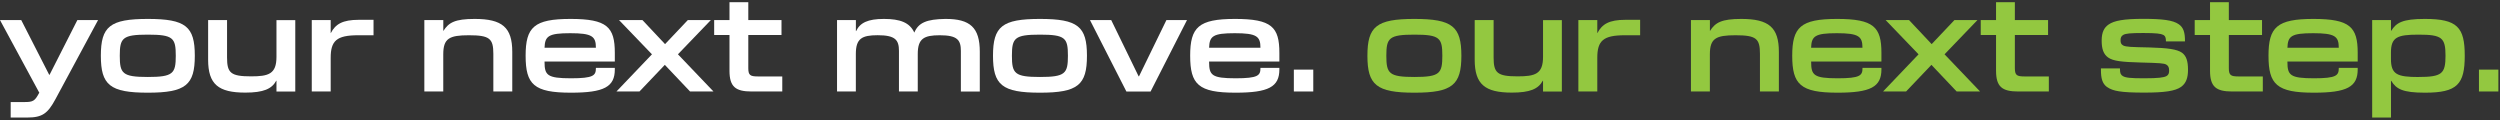
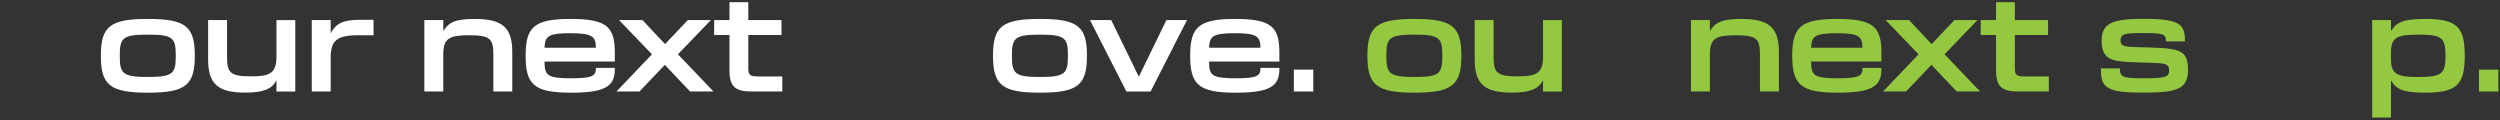
<svg xmlns="http://www.w3.org/2000/svg" width="646" height="31" viewBox="0 0 646 31" fill="none">
  <rect x="0" y="0" width="646" height="31" fill="#333333" stroke="none" />
-   <path d="M2.76 26.37H6.32C8.55 26.37 9.01 26.1 10.11 24.01H10.18L0 5.19H5.49L12.71 19.32H12.81L19.99 5.19H25.34L14.3 25.68C12.34 29.3 10.94 30.37 7.08 30.37H2.76V26.38V26.37Z" fill="white" />
  <path d="M26.06 14.4C26.06 6.85 28.39 4.89 38.2 4.89C48.01 4.89 50.34 6.85 50.34 14.4C50.34 21.95 48.01 23.95 38.2 23.95C28.39 23.95 26.06 21.95 26.06 14.4ZM38.2 19.89C44.75 19.89 45.42 18.99 45.42 14.4C45.42 9.81 44.76 8.95 38.2 8.95C31.64 8.95 30.95 9.81 30.95 14.4C30.95 18.99 31.62 19.89 38.2 19.89Z" fill="white" />
  <path d="M53.78 15.4V5.19H58.67V14.87C58.67 18.83 59.6 19.73 64.86 19.73C69.35 19.73 71.44 19.16 71.44 14.71V5.2H76.3V23.66H71.44V20.87H71.37C70.24 22.97 68.08 23.93 63.39 23.93C56.44 23.93 53.78 21.8 53.78 15.42V15.4Z" fill="white" />
  <path d="M80.56 5.19H85.45V8.55H85.48C86.68 6.22 88.54 5.12 92.7 5.12H96.52V9.11H92.53C86.98 9.11 85.45 10.54 85.45 14.93V23.64H80.56V5.18V5.19Z" fill="white" />
  <path d="M109.66 5.19H114.55V7.98H114.58C115.94 5.82 117.57 4.89 122.66 4.89C129.74 4.89 132.37 7.05 132.37 13.4V23.64H127.48V13.93C127.48 9.97 126.55 9.11 121.16 9.11C116.11 9.11 114.54 9.91 114.54 14.03V23.64H109.65V5.18L109.66 5.19Z" fill="white" />
  <path d="M135.82 14.4C135.82 7.02 137.98 4.89 147.43 4.89C156.88 4.89 158.87 6.99 158.87 13.67V15.9H140.71V15.97C140.71 19.43 141.38 20.23 147.56 20.23C153.38 20.23 153.98 19.5 153.98 17.6V17.53H158.87V17.93C158.87 22.45 156.08 23.95 147.53 23.95C137.95 23.95 135.82 21.82 135.82 14.4ZM153.98 12.34C153.98 9.38 152.98 8.58 147.36 8.58C141.74 8.58 140.81 9.31 140.71 12.34H153.98Z" fill="white" />
  <path d="M168.46 14.03L159.95 5.18H166L171.85 11.4L177.74 5.18H183.69L175.18 14.03L184.36 23.64H178.31L171.79 16.76L165.24 23.64H159.29L168.47 14.03H168.46Z" fill="white" />
  <path d="M188.5 18.29V9.04H184.54V5.18H188.5V0.56H193.36V5.18H201.94V9.04H193.36V17.62C193.36 19.42 193.86 19.75 195.79 19.75H202.14V23.64H194.19C190.1 23.64 188.5 22.44 188.5 18.29Z" fill="white" />
-   <path d="M216.3 5.19H221.16V8.02H221.23C222.23 5.89 224.22 4.89 228.41 4.89C232.6 4.89 235.06 5.82 236.26 8.42C237.32 5.86 239.45 4.96 244.27 4.89C250.72 4.86 253.18 7.15 253.18 13.37V23.65H248.29V13.17C248.29 10.34 247.39 9.11 242.84 9.11C238.75 9.11 237.15 9.97 237.15 13.93V23.64H232.29V13.16C232.29 10.33 231.36 9.1 226.8 9.1C222.71 9.1 221.15 9.96 221.15 13.92V23.63H216.29V5.17L216.3 5.19Z" fill="white" />
  <path d="M256.59 14.4C256.59 6.85 258.92 4.89 268.73 4.89C278.54 4.89 280.87 6.85 280.87 14.4C280.87 21.95 278.54 23.95 268.73 23.95C258.92 23.95 256.59 21.95 256.59 14.4ZM268.73 19.89C275.28 19.89 275.95 18.99 275.95 14.4C275.95 9.81 275.29 8.95 268.73 8.95C262.17 8.95 261.48 9.81 261.48 14.4C261.48 18.99 262.15 19.89 268.73 19.89Z" fill="white" />
  <path d="M281.65 5.19H287.14L294.22 19.72H294.32L301.4 5.19H306.72L297.31 23.65H291.06L281.65 5.19Z" fill="white" />
  <path d="M307.54 14.4C307.54 7.02 309.7 4.89 319.15 4.89C328.6 4.89 330.59 6.99 330.59 13.67V15.9H312.43V15.97C312.43 19.43 313.1 20.23 319.28 20.23C325.1 20.23 325.7 19.5 325.7 17.6V17.53H330.59V17.93C330.59 22.45 327.8 23.95 319.25 23.95C309.67 23.95 307.54 21.82 307.54 14.4ZM325.7 12.34C325.7 9.38 324.7 8.58 319.08 8.58C313.46 8.58 312.53 9.31 312.43 12.34H325.7Z" fill="white" />
  <path d="M334.33 17.99H339.35V23.64H334.33V17.99Z" fill="white" />
  <path d="M353.34 14.4C353.34 6.85 355.67 4.89 365.48 4.89C375.29 4.89 377.62 6.85 377.62 14.4C377.62 21.95 375.29 23.95 365.48 23.95C355.67 23.95 353.34 21.95 353.34 14.4ZM365.48 19.89C372.03 19.89 372.7 18.99 372.7 14.4C372.7 9.81 372.04 8.95 365.48 8.95C358.92 8.95 358.23 9.81 358.23 14.4C358.23 18.99 358.9 19.89 365.48 19.89Z" fill="#93C840" />
  <path d="M381.06 15.4V5.19H385.95V14.87C385.95 18.83 386.88 19.73 392.14 19.73C396.63 19.73 398.72 19.16 398.72 14.71V5.2H403.58V23.66H398.72V20.87H398.65C397.52 22.97 395.36 23.93 390.67 23.93C383.72 23.93 381.06 21.8 381.06 15.42V15.4Z" fill="#93C840" />
-   <path d="M407.85 5.19H412.74V8.55H412.77C413.97 6.22 415.83 5.12 419.99 5.12H423.81V9.11H419.82C414.27 9.11 412.74 10.54 412.74 14.93V23.64H407.85V5.18V5.19Z" fill="#93C840" />
  <path d="M436.95 5.19H441.84V7.98H441.87C443.23 5.82 444.86 4.89 449.95 4.89C457.03 4.89 459.66 7.05 459.66 13.4V23.64H454.77V13.93C454.77 9.97 453.84 9.11 448.45 9.11C443.4 9.11 441.83 9.91 441.83 14.03V23.64H436.94V5.18L436.95 5.19Z" fill="#93C840" />
  <path d="M463.11 14.4C463.11 7.02 465.27 4.89 474.72 4.89C484.17 4.89 486.16 6.99 486.16 13.67V15.9H468V15.97C468 19.43 468.67 20.23 474.85 20.23C480.67 20.23 481.27 19.5 481.27 17.6V17.53H486.16V17.93C486.16 22.45 483.37 23.95 474.82 23.95C465.24 23.95 463.11 21.82 463.11 14.4ZM481.26 12.34C481.26 9.38 480.26 8.58 474.64 8.58C469.02 8.58 468.09 9.31 467.99 12.34H481.26Z" fill="#93C840" />
  <path d="M495.75 14.03L487.24 5.18H493.29L499.14 11.4L505.03 5.18H510.98L502.47 14.03L511.65 23.64H505.6L499.08 16.76L492.53 23.64H486.58L495.76 14.03H495.75Z" fill="#93C840" />
  <path d="M515.78 18.29V9.04H511.82V5.18H515.78V0.56H520.64V5.18H529.22V9.04H520.64V17.62C520.64 19.42 521.14 19.75 523.07 19.75H529.42V23.64H521.47C517.38 23.64 515.78 22.44 515.78 18.29Z" fill="#93C840" />
  <path d="M544.48 22.51C543.22 21.61 542.88 20.21 542.88 18.05V17.68H547.8V17.91C547.8 18.94 548.03 19.37 548.56 19.67C549.29 20.1 550.56 20.23 554.01 20.23C557.8 20.23 559.1 20.03 559.8 19.67C560.37 19.37 560.5 18.87 560.5 18.24C560.5 17.38 560.27 17.01 559.8 16.71C559.2 16.35 558.2 16.28 553.08 16.15C548.26 16.02 546.03 15.78 544.73 14.85C543.57 14.02 543.07 12.69 543.07 10.49C543.07 8.29 543.74 7.1 544.87 6.33C546.33 5.3 548.93 4.87 553.82 4.87C558.71 4.87 561.5 5.2 563 6.27C564.26 7.13 564.6 8.5 564.6 10.59V10.69H559.68V10.66C559.68 9.76 559.51 9.26 558.95 9C558.35 8.7 557.22 8.53 553.83 8.53C550.44 8.53 549.31 8.66 548.68 9C548.12 9.3 547.95 9.76 547.95 10.4C547.95 11.04 548.08 11.46 548.65 11.76C549.41 12.13 550.68 12.16 555.37 12.26C560.16 12.39 562.55 12.73 563.82 13.62C564.95 14.45 565.38 15.78 565.38 18.04C565.38 20.13 564.88 21.5 563.62 22.43C562.09 23.53 559.33 23.93 554.04 23.93C548.05 23.93 545.96 23.53 544.49 22.5L544.48 22.51Z" fill="#93C840" />
-   <path d="M571.07 18.29V9.04H567.11V5.18H571.07V0.56H575.93V5.18H584.51V9.04H575.93V17.62C575.93 19.42 576.43 19.75 578.36 19.75H584.71V23.64H576.76C572.67 23.64 571.07 22.44 571.07 18.29Z" fill="#93C840" />
-   <path d="M586.18 14.4C586.18 7.02 588.34 4.89 597.79 4.89C607.24 4.89 609.23 6.99 609.23 13.67V15.9H591.07V15.97C591.07 19.43 591.74 20.23 597.92 20.23C603.74 20.23 604.34 19.5 604.34 17.6V17.53H609.23V17.93C609.23 22.45 606.44 23.95 597.89 23.95C588.31 23.95 586.18 21.82 586.18 14.4ZM604.34 12.34C604.34 9.38 603.34 8.58 597.72 8.58C592.1 8.58 591.17 9.31 591.07 12.34H604.34Z" fill="#93C840" />
  <path d="M612.97 5.19H617.83V7.95H617.9C619.2 5.85 620.83 4.89 626.58 4.89C634.96 4.89 636.89 7.02 636.89 14.4C636.89 21.78 634.96 23.95 626.61 23.95C620.82 23.95 619.19 22.99 617.9 20.89H617.83V30.37H612.97V5.2V5.19ZM624.94 19.89C630.99 19.89 631.92 19.06 631.92 14.4C631.92 9.74 630.99 8.95 624.94 8.95C619.42 8.95 617.82 9.62 617.82 13.61V15.21C617.82 19.23 619.42 19.9 624.94 19.9V19.89Z" fill="#93C840" />
  <path d="M640.56 17.99H645.58V23.64H640.56V17.99Z" fill="#93C840" />
</svg>